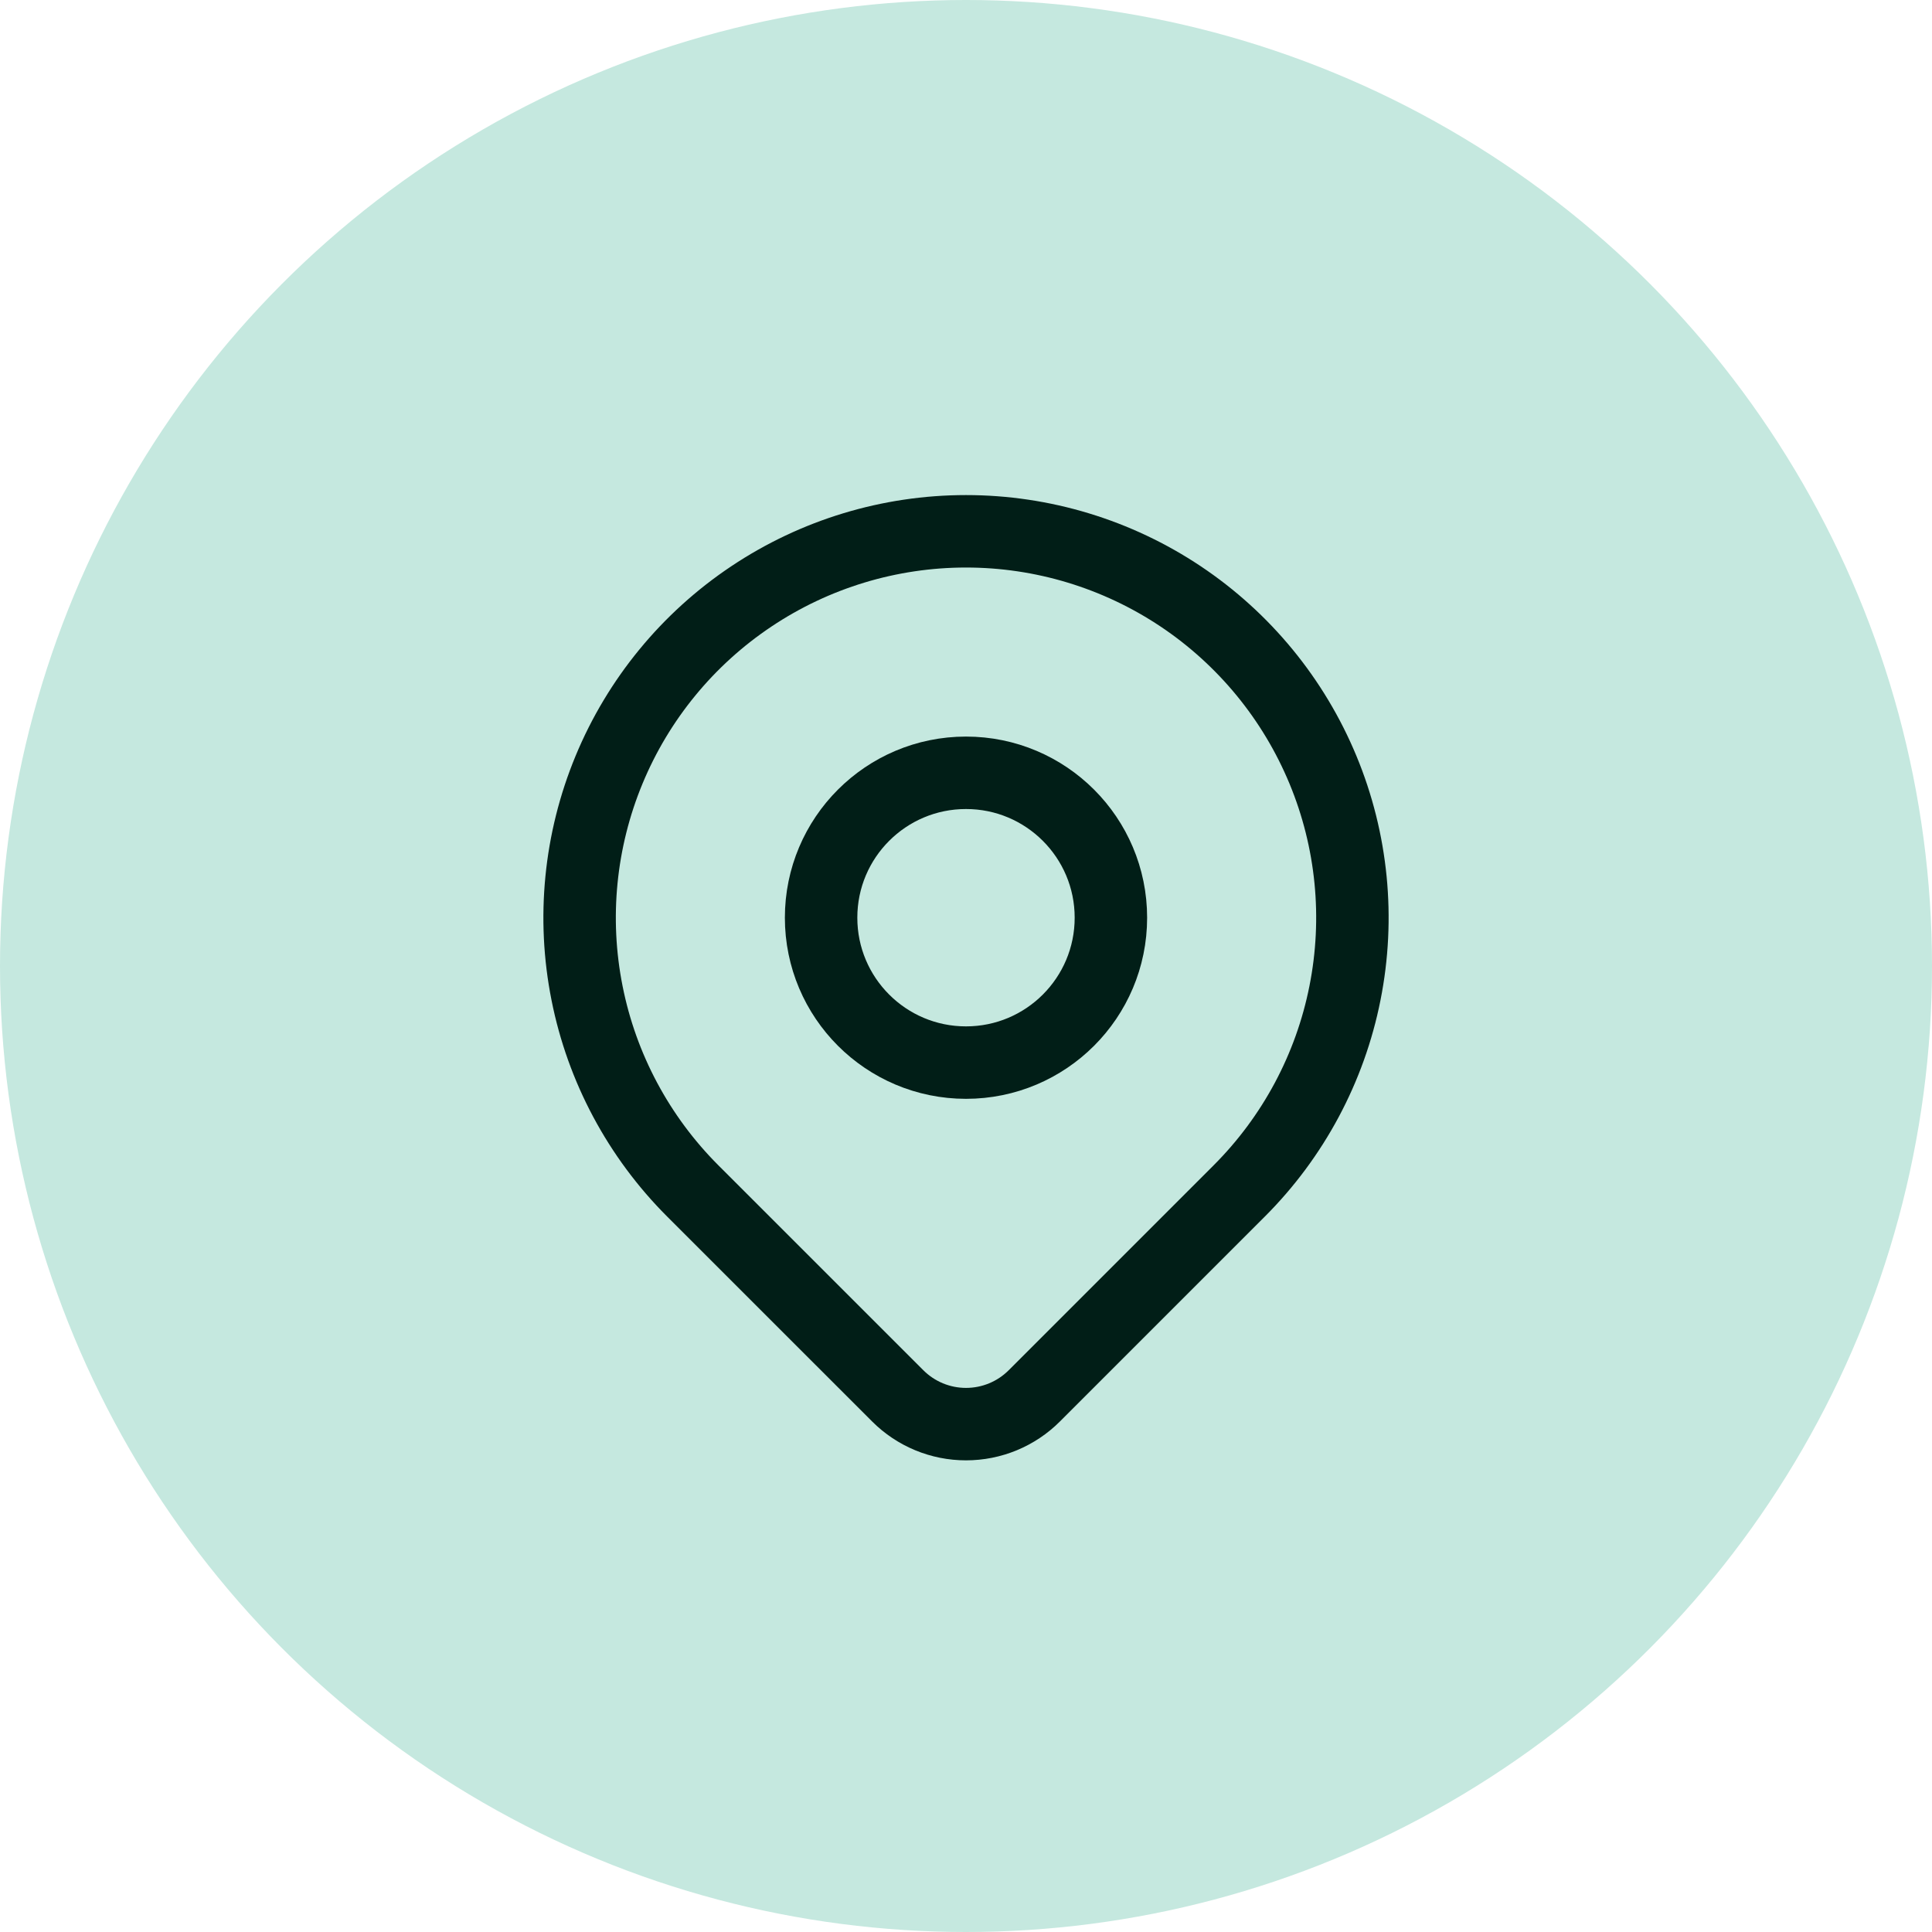
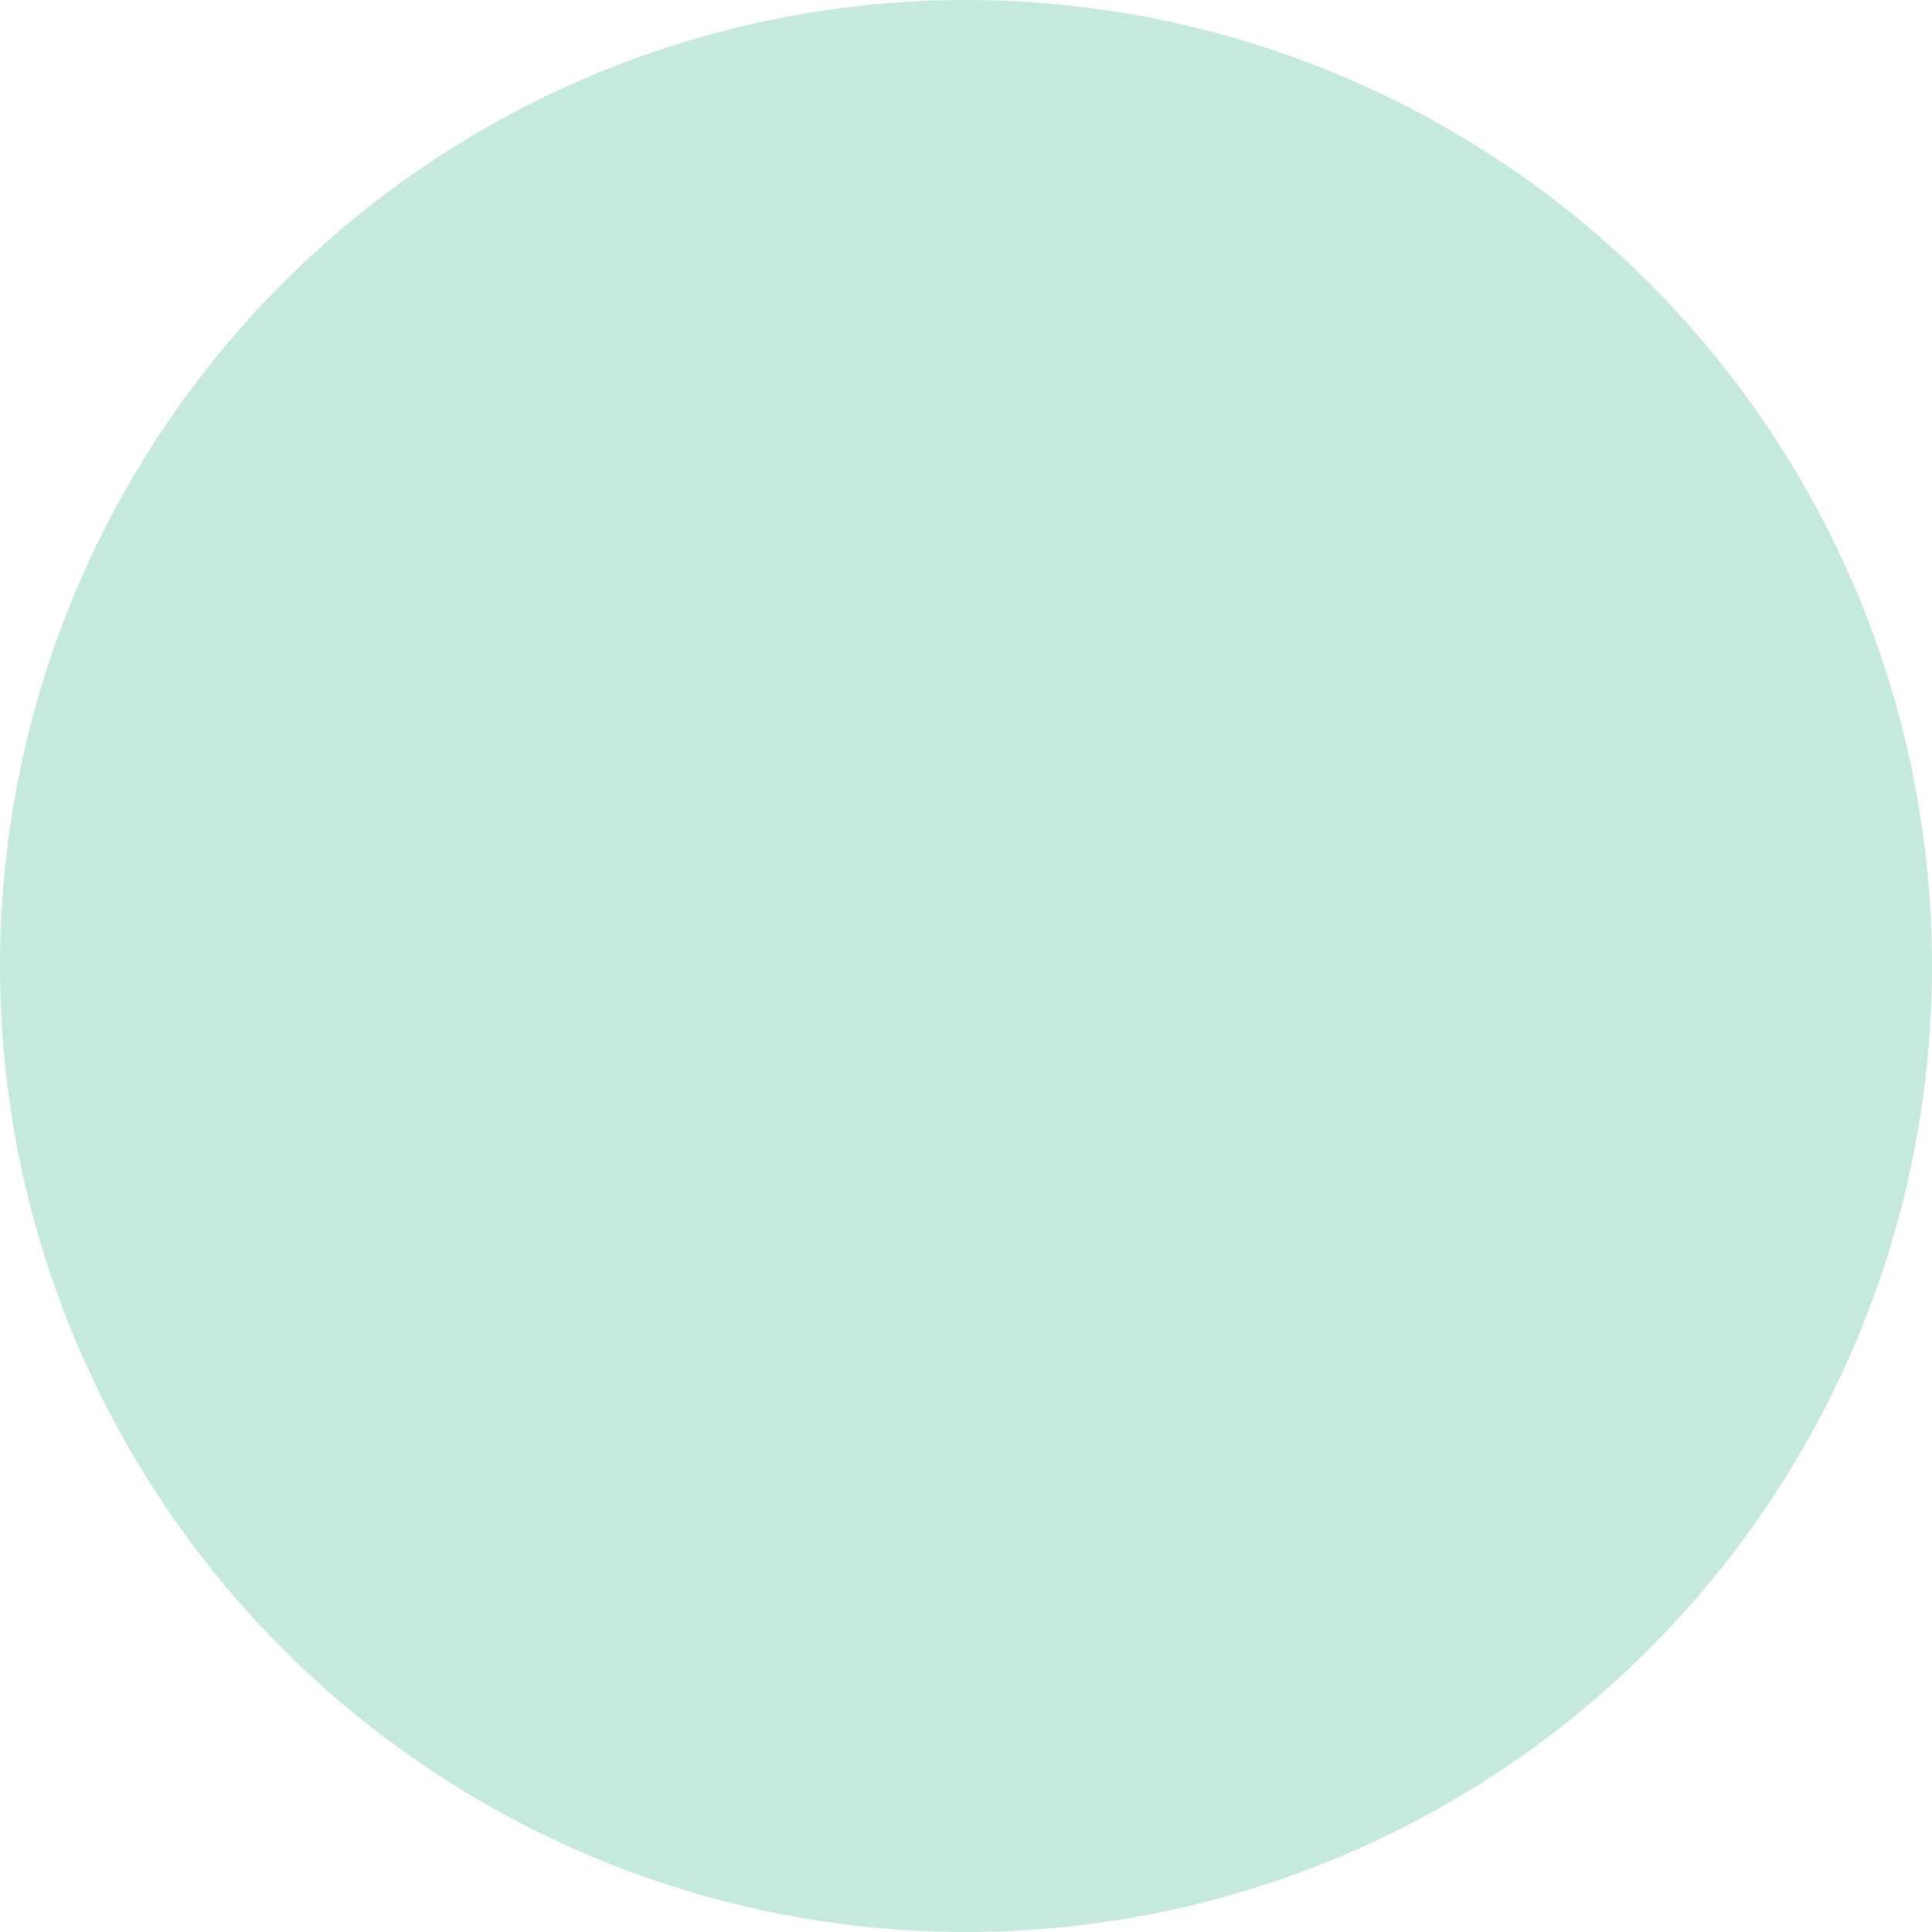
<svg xmlns="http://www.w3.org/2000/svg" width="40" height="40" viewBox="0 0 40 40" fill="none">
  <circle cx="20" cy="20" r="20" fill="#C5E8DF" />
  <g clip-path="url(#clip0_566_21690)">
-     <path d="M20 22C21.657 22 23 20.657 23 19C23 17.343 21.657 16 20 16C18.343 16 17 17.343 17 19C17 20.657 18.343 22 20 22Z" stroke="#011E17" stroke-width="1.5" stroke-linecap="round" stroke-linejoin="round" />
-     <path d="M25.657 24.657L21.414 28.9C21.039 29.275 20.531 29.485 20 29.485C19.47 29.485 18.962 29.275 18.587 28.9L14.343 24.657C13.224 23.538 12.462 22.113 12.154 20.561C11.845 19.009 12.004 17.401 12.609 15.939C13.214 14.477 14.24 13.227 15.556 12.348C16.871 11.469 18.418 11 20 11C21.582 11 23.129 11.469 24.445 12.348C25.76 13.227 26.785 14.477 27.391 15.939C27.997 17.401 28.155 19.009 27.846 20.561C27.538 22.113 26.776 23.538 25.657 24.657V24.657Z" stroke="#011E17" stroke-width="1.5" stroke-linecap="round" stroke-linejoin="round" />
-   </g>
+     </g>
  <defs>
    <clipPath id="clip0_566_21690">
-       <rect width="24" height="24" fill="white" transform="translate(8 8)" />
-     </clipPath>
+       </clipPath>
  </defs>
</svg>